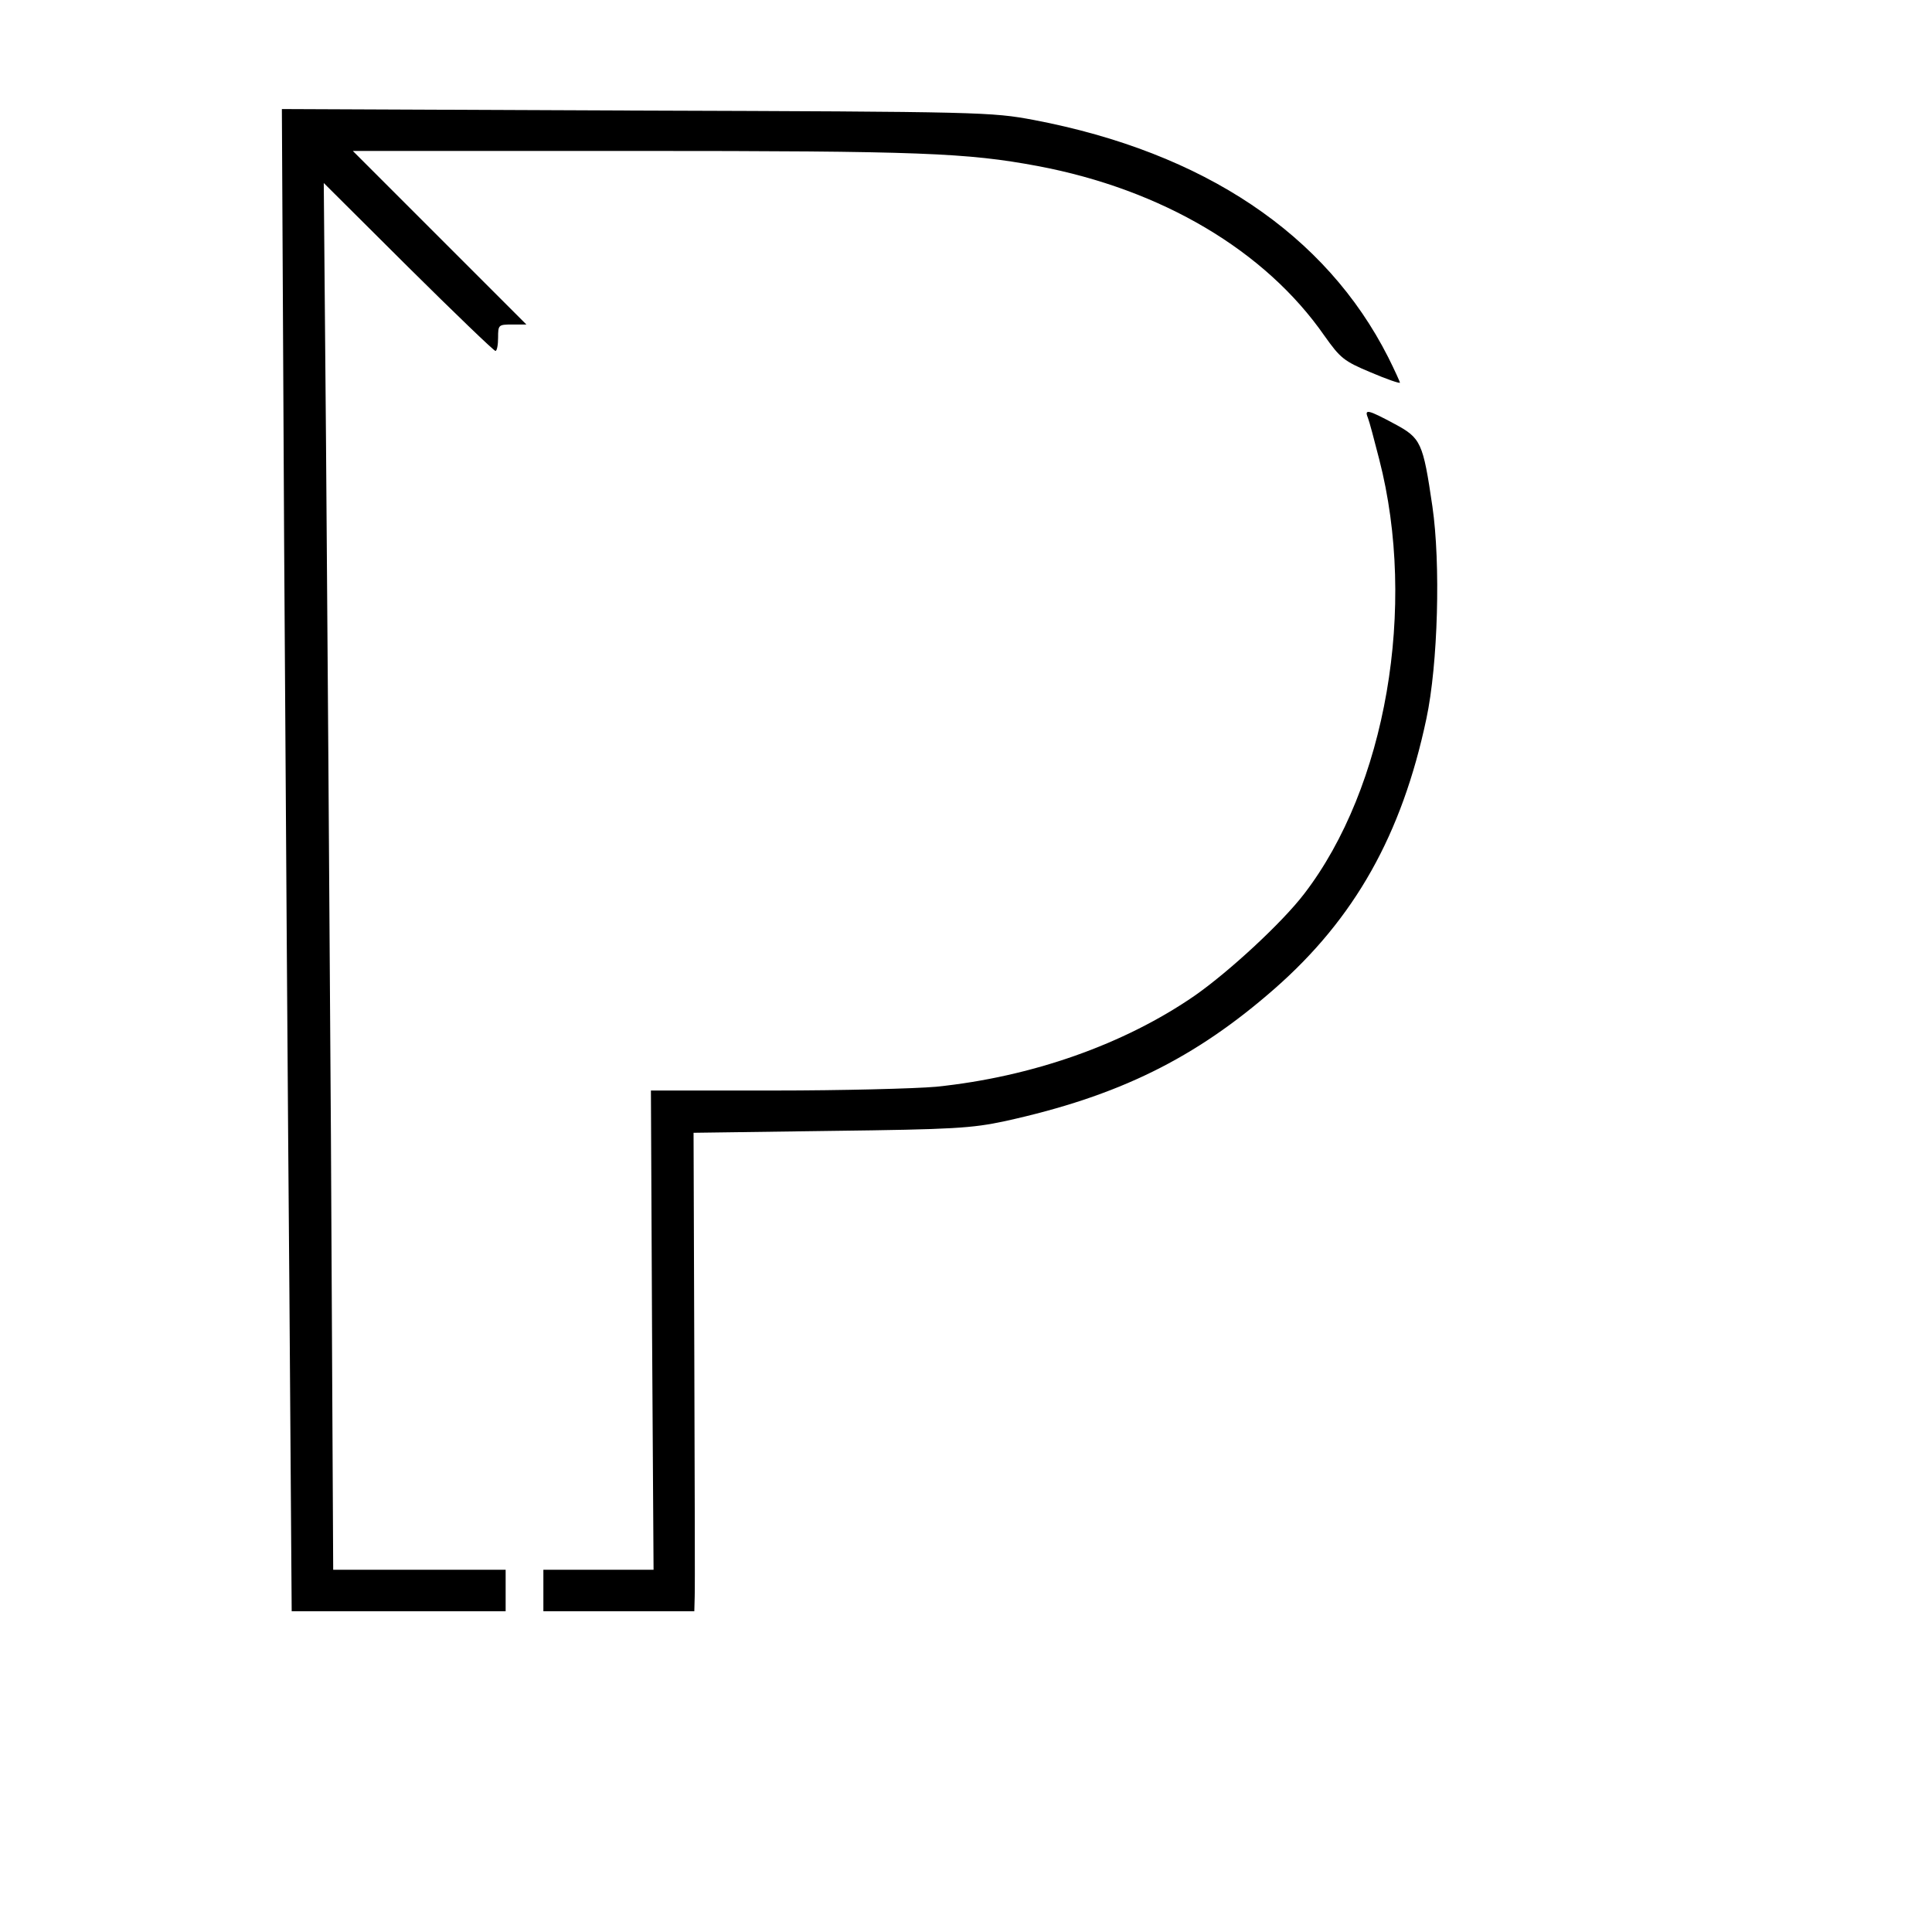
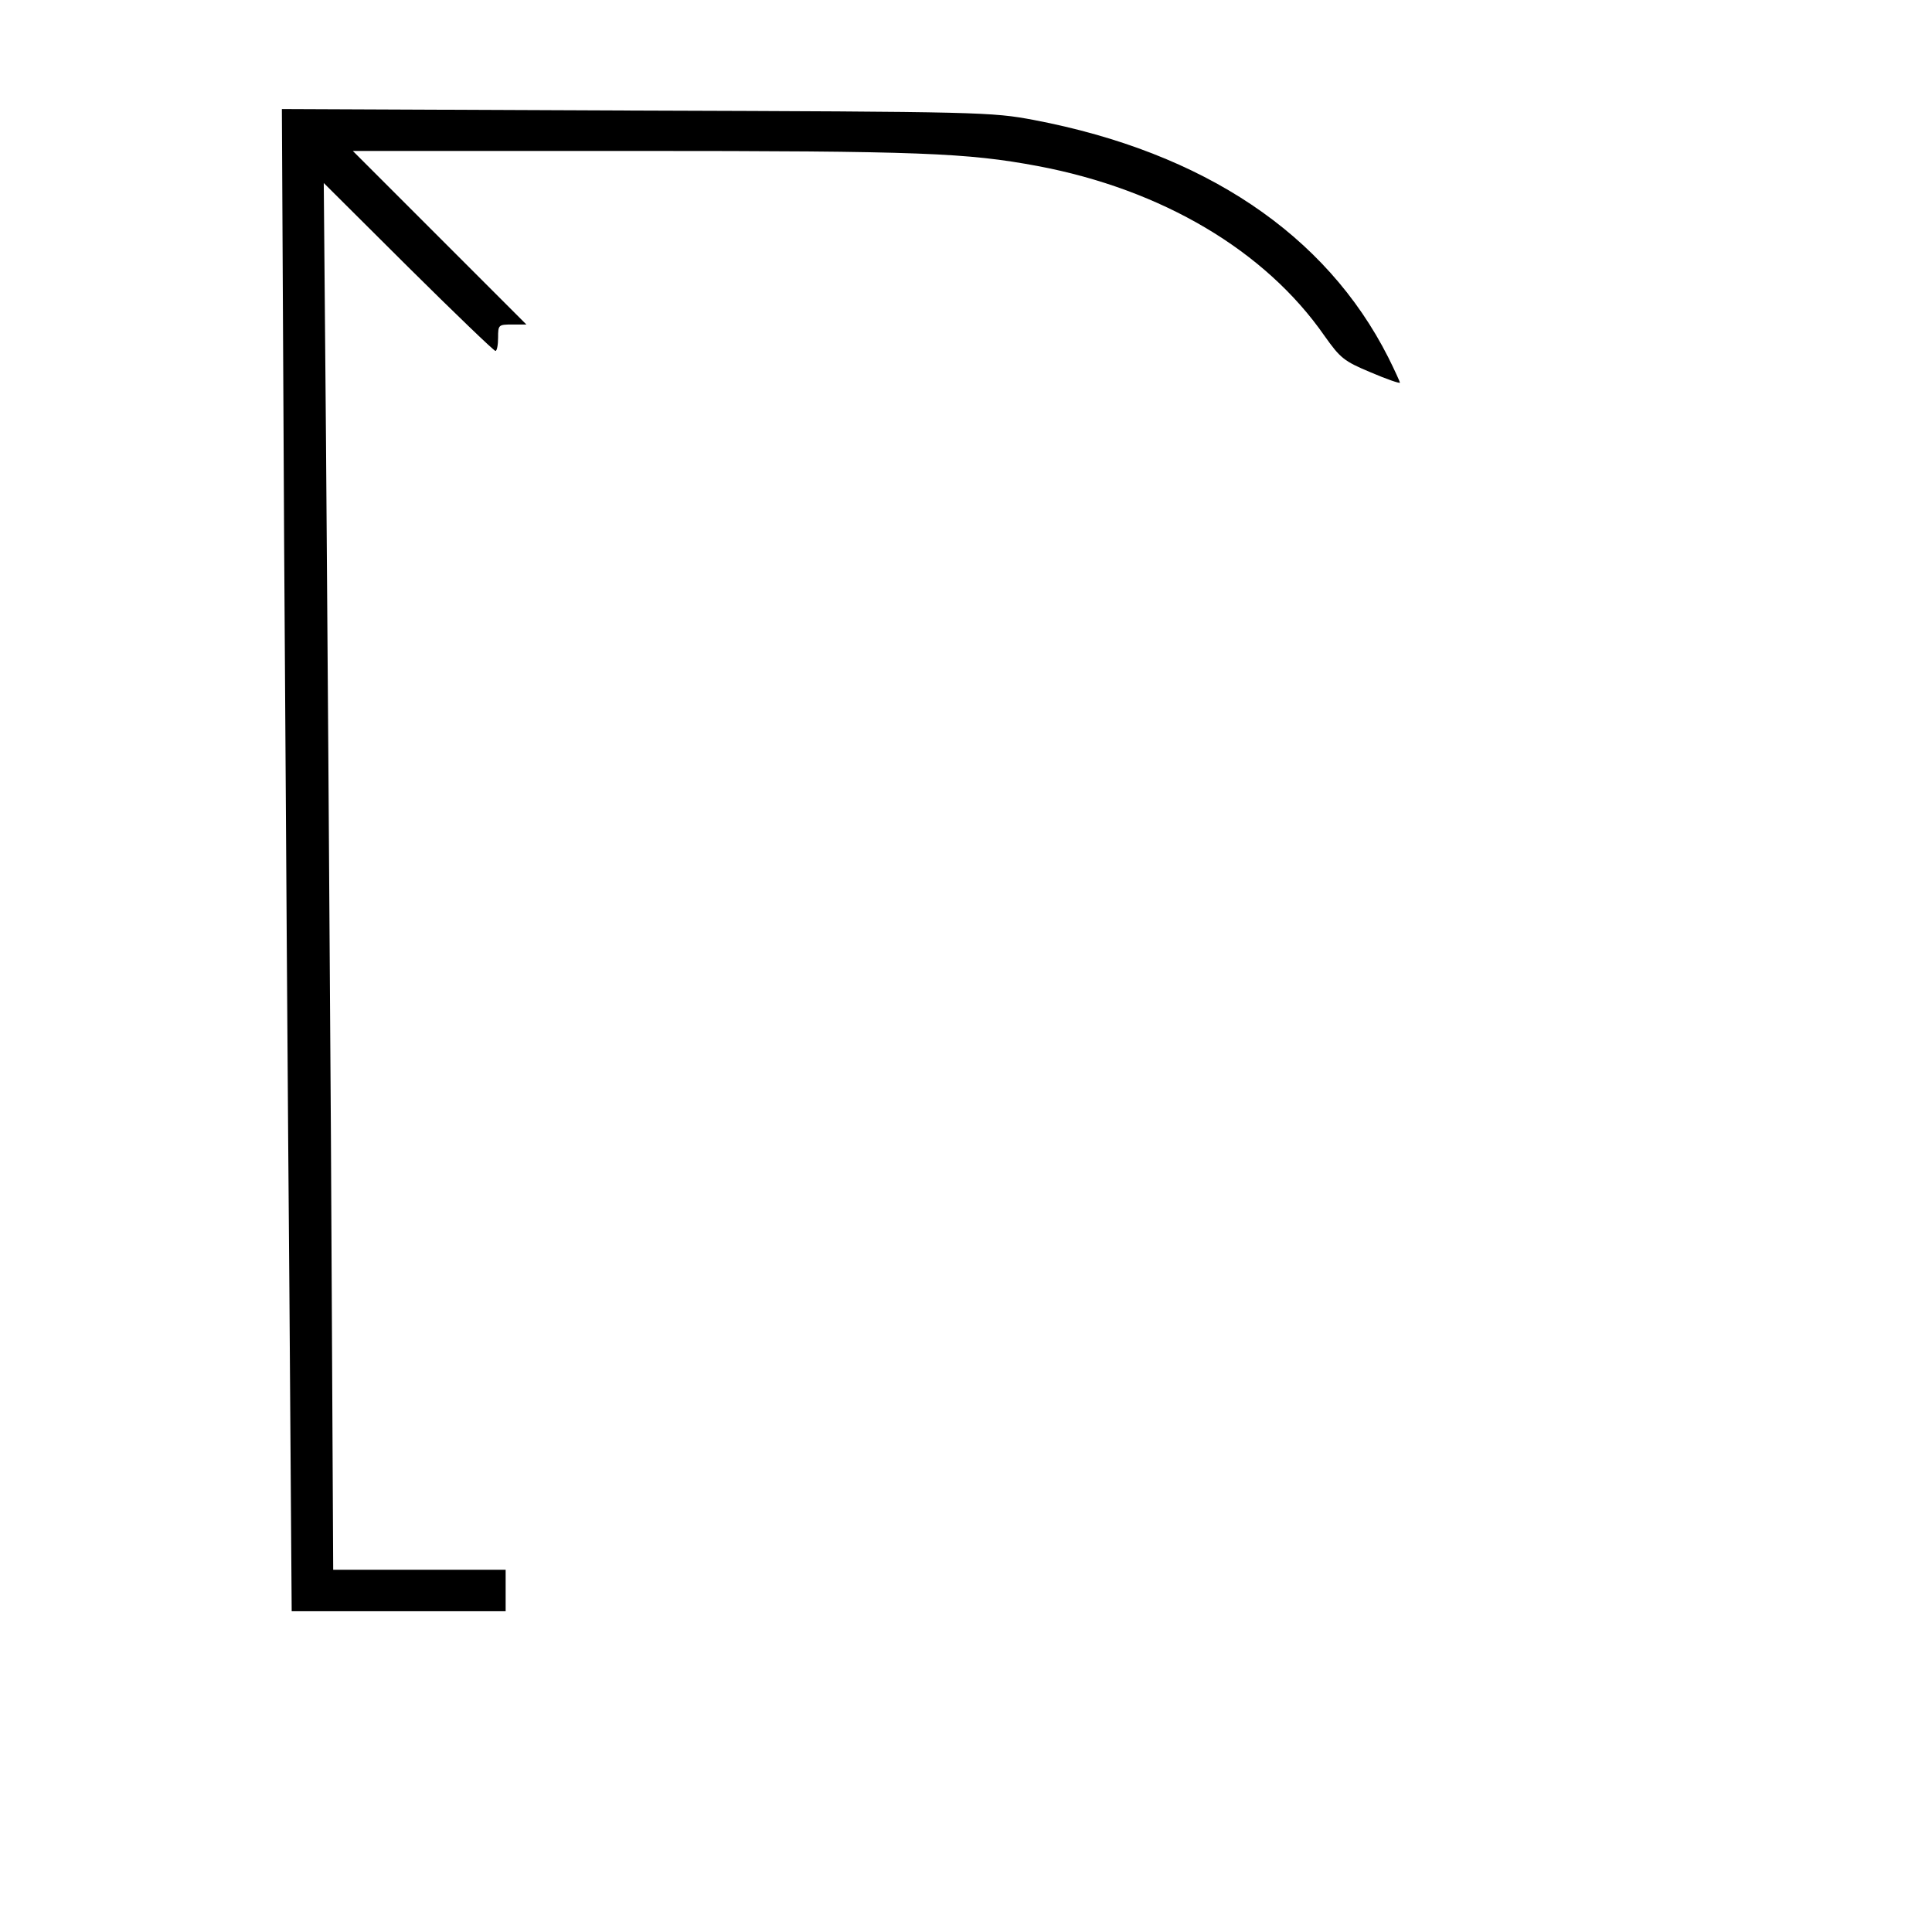
<svg xmlns="http://www.w3.org/2000/svg" version="1.0" width="512pt" height="512pt" viewBox="0 0 512 512" preserveAspectRatio="xMidYMid meet">
  <g transform="translate(0,512) scale(0.1,-0.1)" fill="#000000" stroke="none">
    <path d="M753 3678 c4 -634 10 -1530 14 -1990 l6 -838 284 0 283 0 0 55 0 55 -228 0 -229 0 -6 1148 c-4 631 -10 1458 -13 1837 l-6 690 223 -222 c124 -123 228 -223 232 -223 4 0 7 16 7 35 0 34 1 35 37 35 l38 0 -230 230 -230 230 745 0 c760 0 882 -5 1070 -40 329 -62 603 -224 760 -450 42 -59 51 -67 123 -97 42 -18 77 -30 77 -27 0 2 -14 33 -31 67 -165 326 -488 543 -939 629 -112 21 -138 22 -1054 25 l-939 4 6 -1153z" />
-     <path d="M3625 4013 c4 -10 17 -59 30 -110 101 -391 18 -870 -199 -1152 -59 -77 -199 -206 -289 -269 -188 -130 -433 -216 -686 -242 -57 -5 -250 -10 -430 -10 l-326 0 3 -635 4 -635 -146 0 -146 0 0 -55 0 -55 200 0 200 0 1 38 c1 20 0 305 -1 634 l-2 596 364 5 c326 4 373 7 462 26 300 66 503 166 714 351 212 186 337 408 402 715 31 145 38 412 16 563 -25 170 -30 181 -101 219 -69 37 -80 40 -70 16z" />
  </g>
</svg>